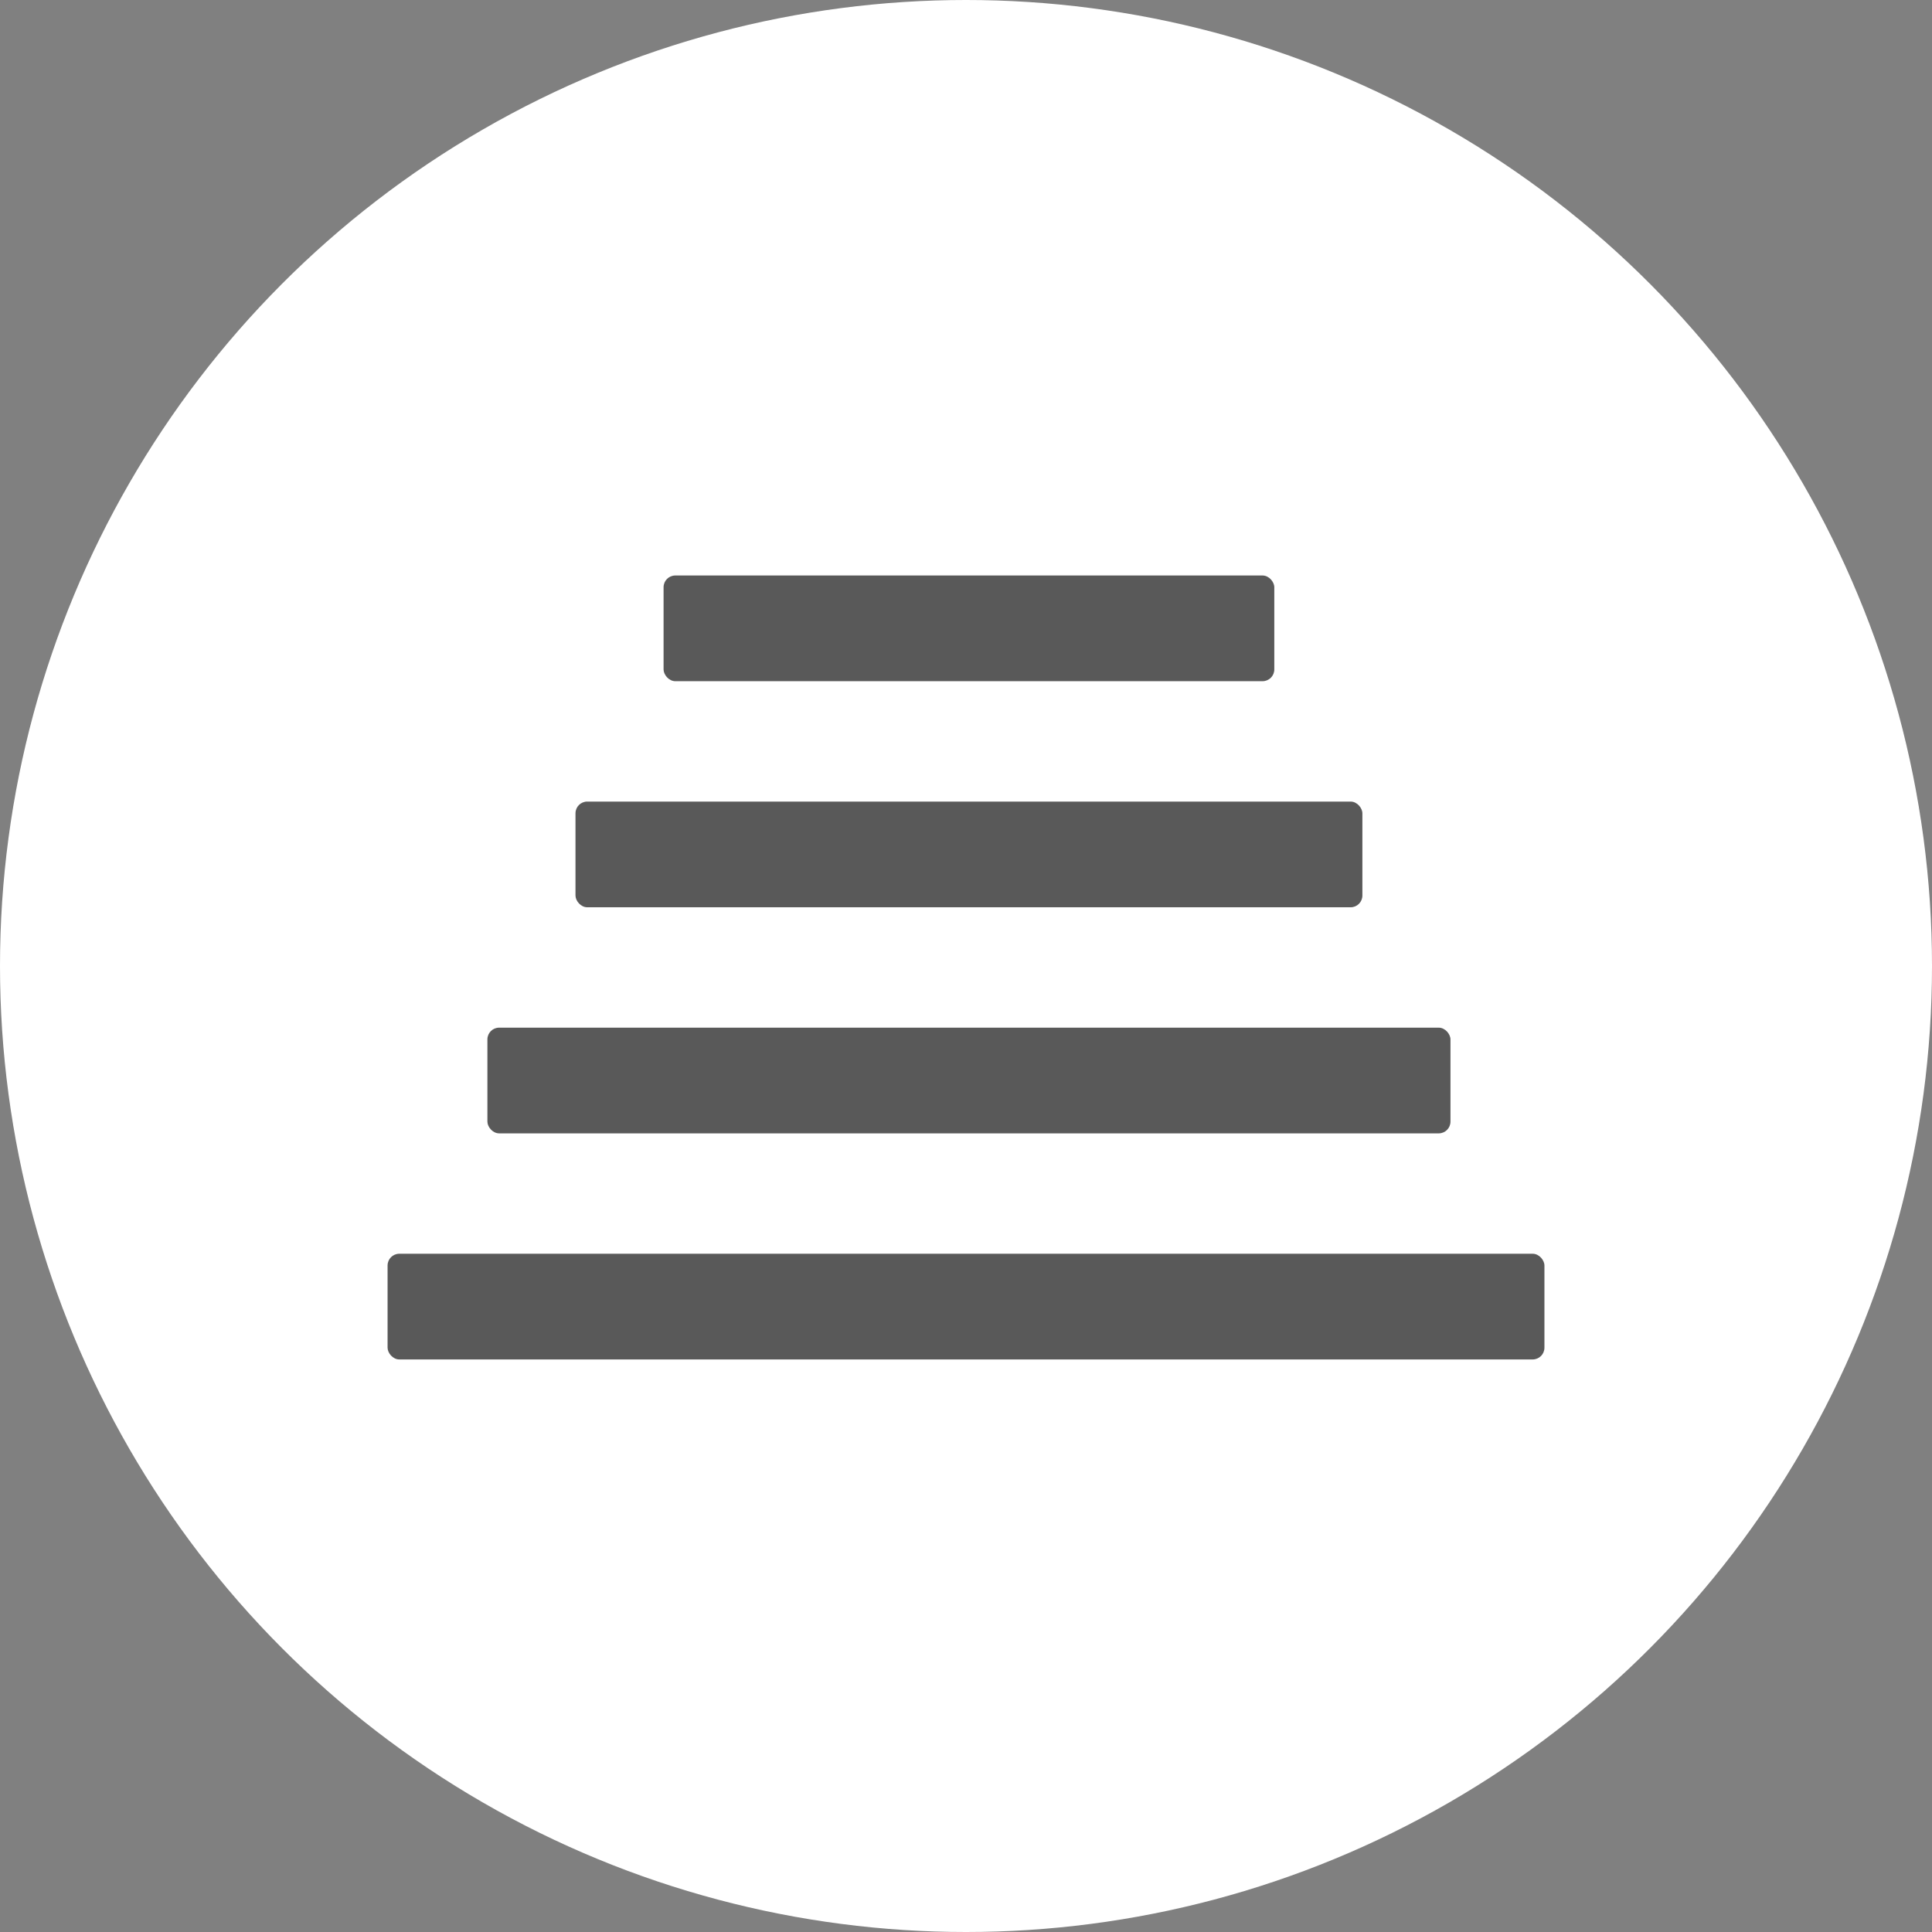
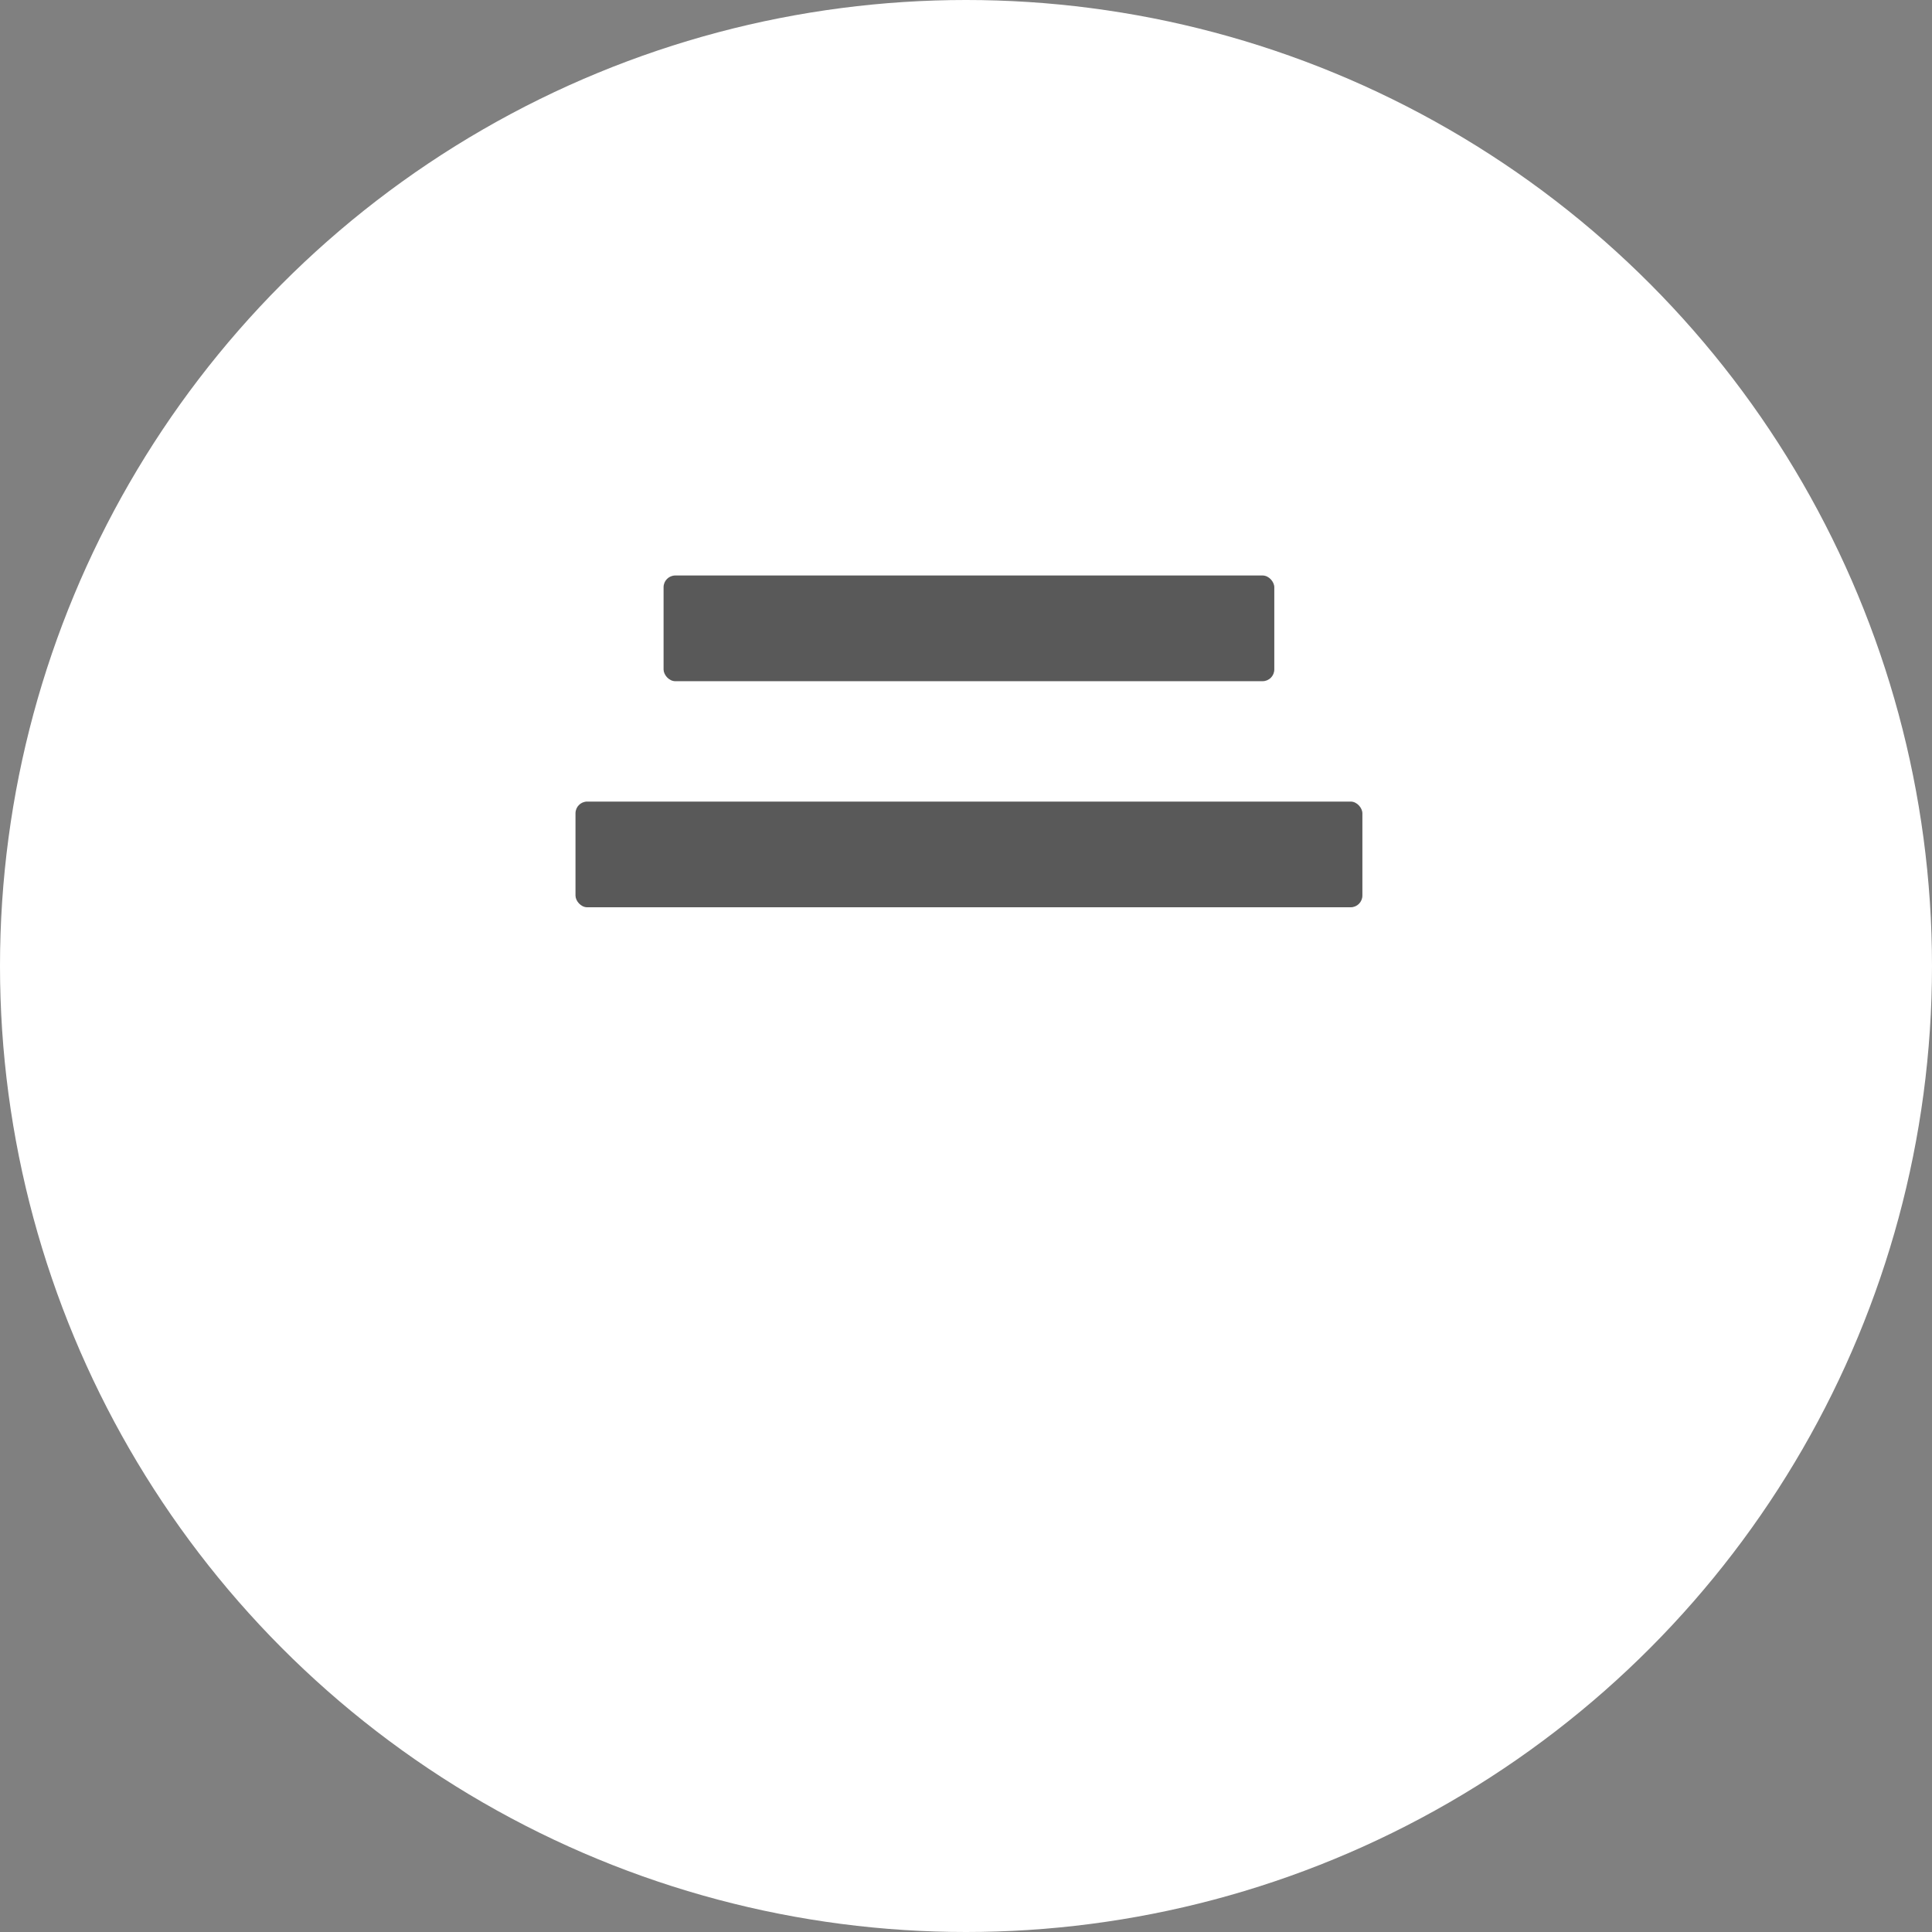
<svg xmlns="http://www.w3.org/2000/svg" height="329" viewBox="0 0 329 329" width="329">
  <rect x="0" y="0" width="329" height="329" fill="#808080" stroke="none" />
  <g fill="none" fill-rule="evenodd">
    <circle cx="164.5" cy="164.5" fill="#fff" r="164.5" />
    <g fill="#2e2e2e" opacity=".792">
      <rect height="18" rx="2" width="104" x="113" y="98" />
-       <rect height="18" rx="2" width="197" x="66" y="213.5" />
      <rect height="18" rx="2" width="134" x="98" y="136.5" />
-       <rect height="18" rx="2" width="164" x="83" y="175" />
    </g>
  </g>
</svg>